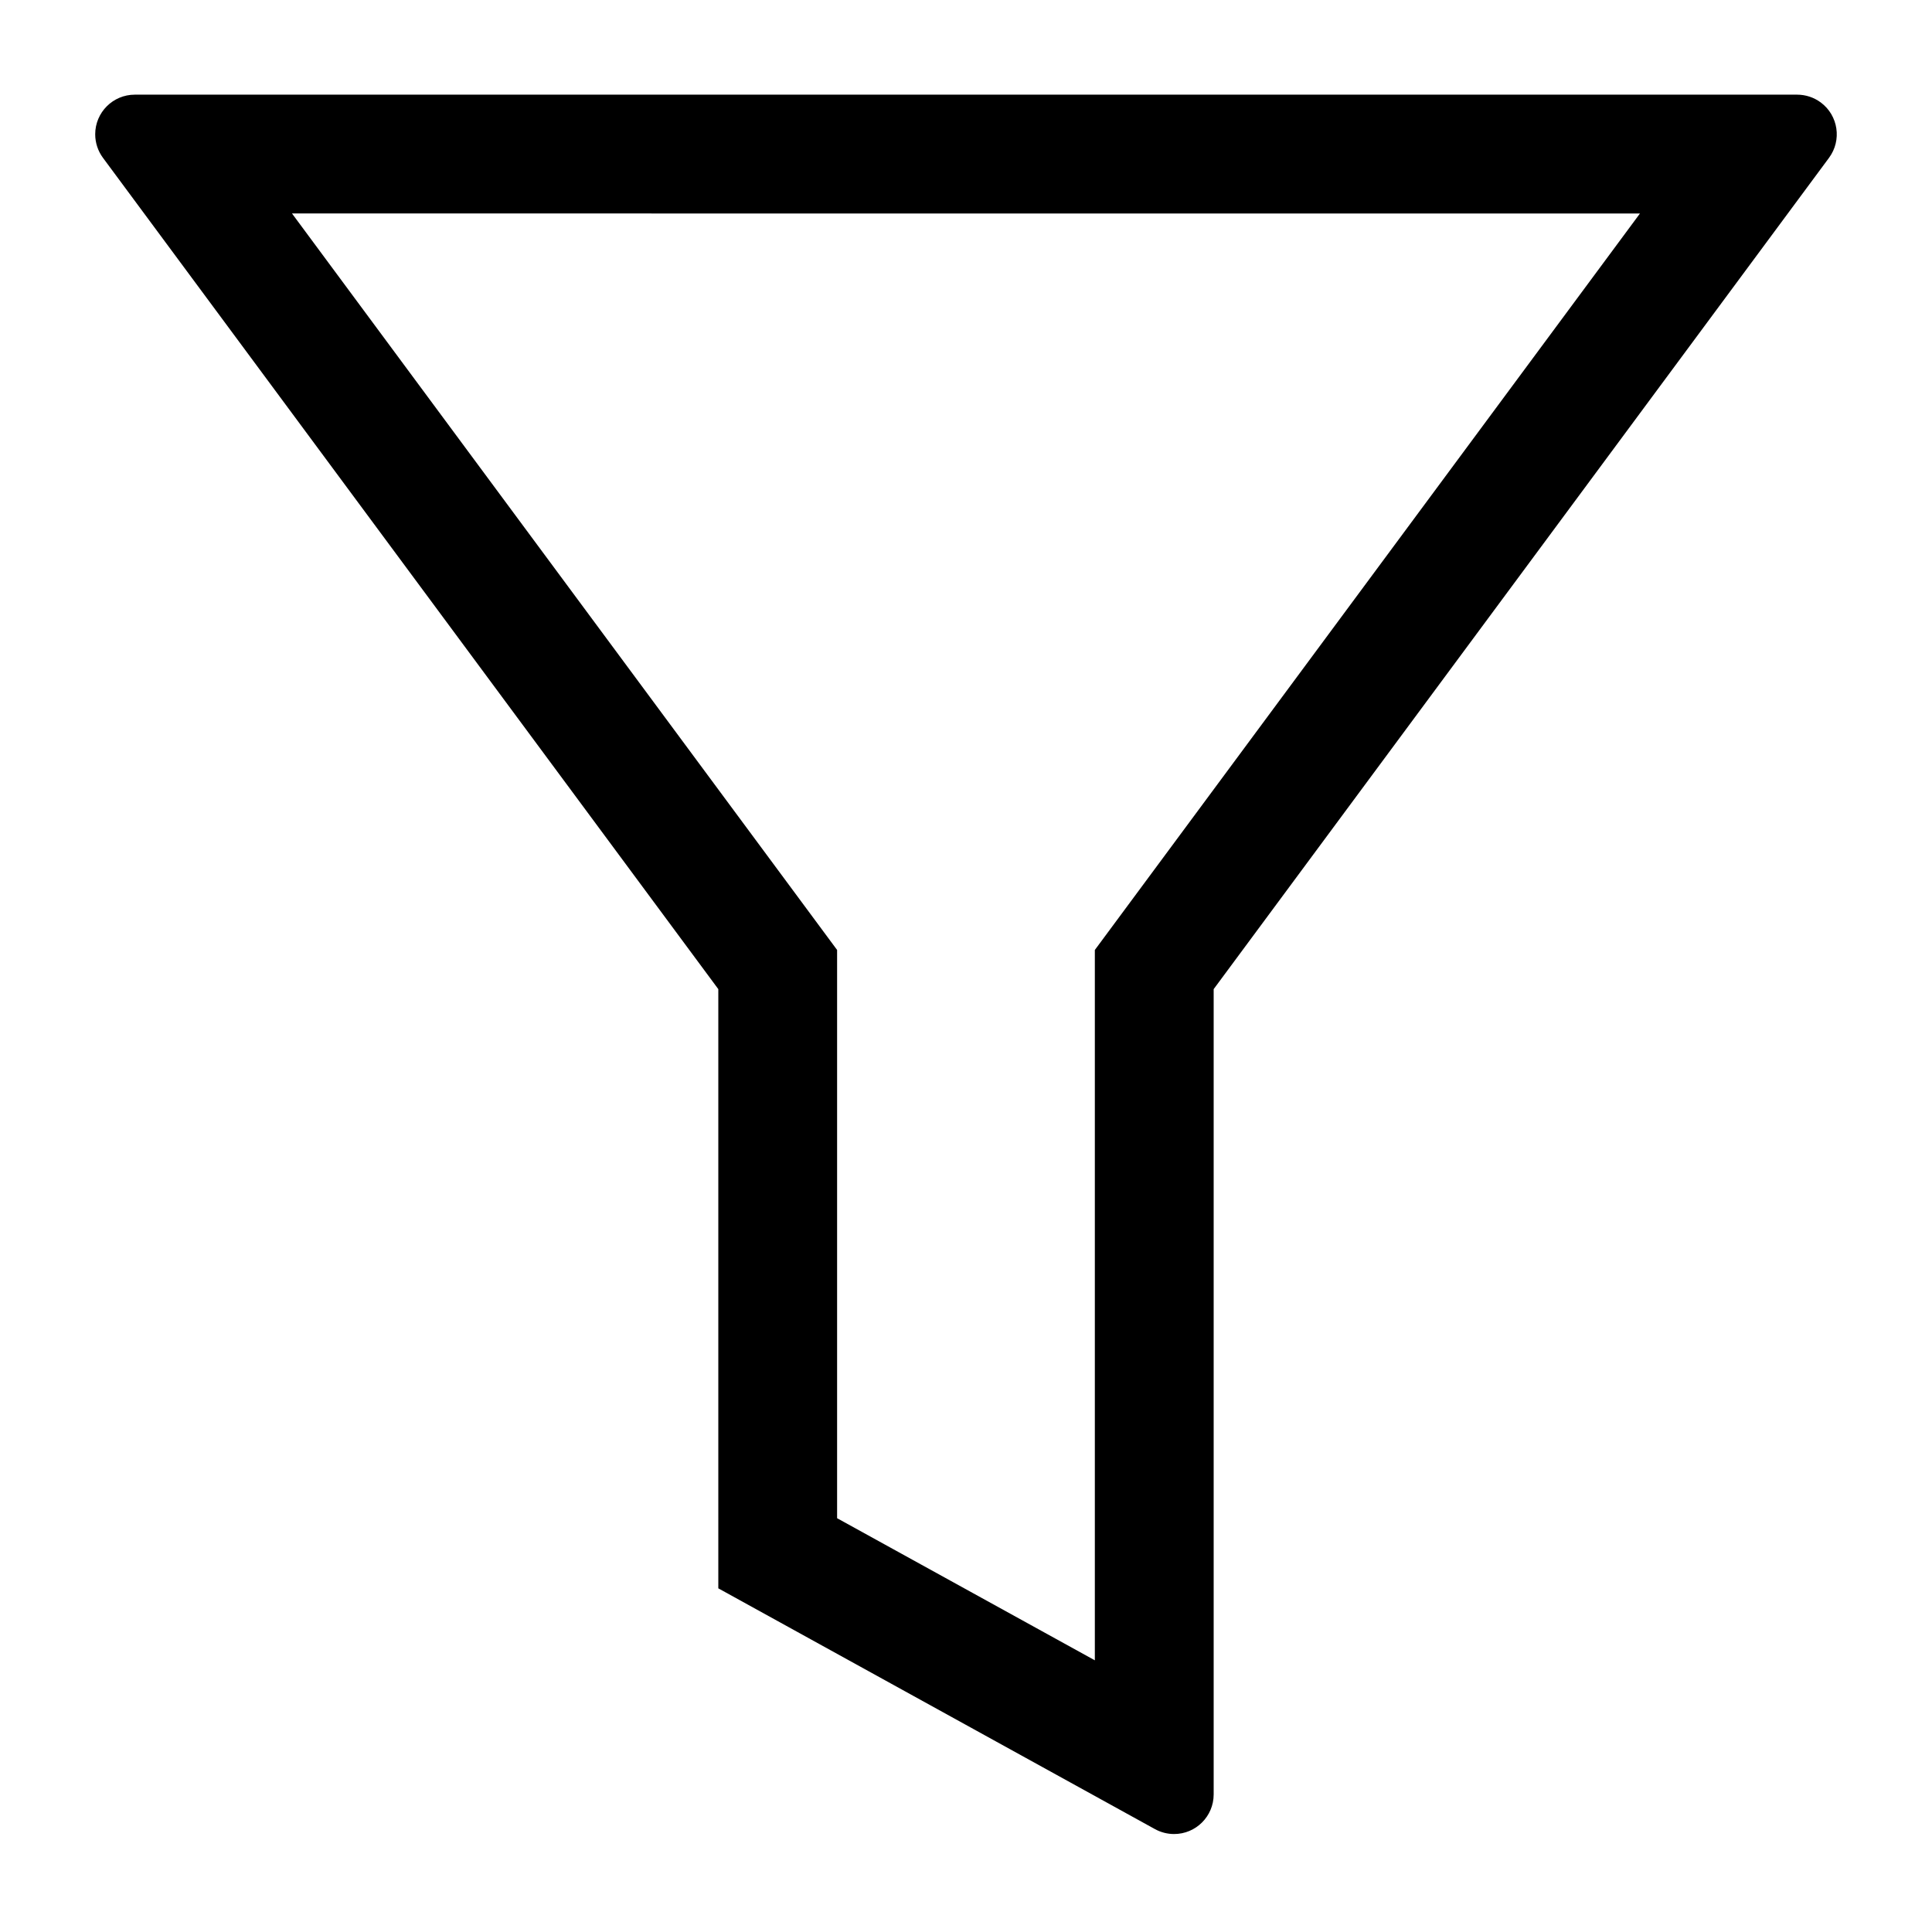
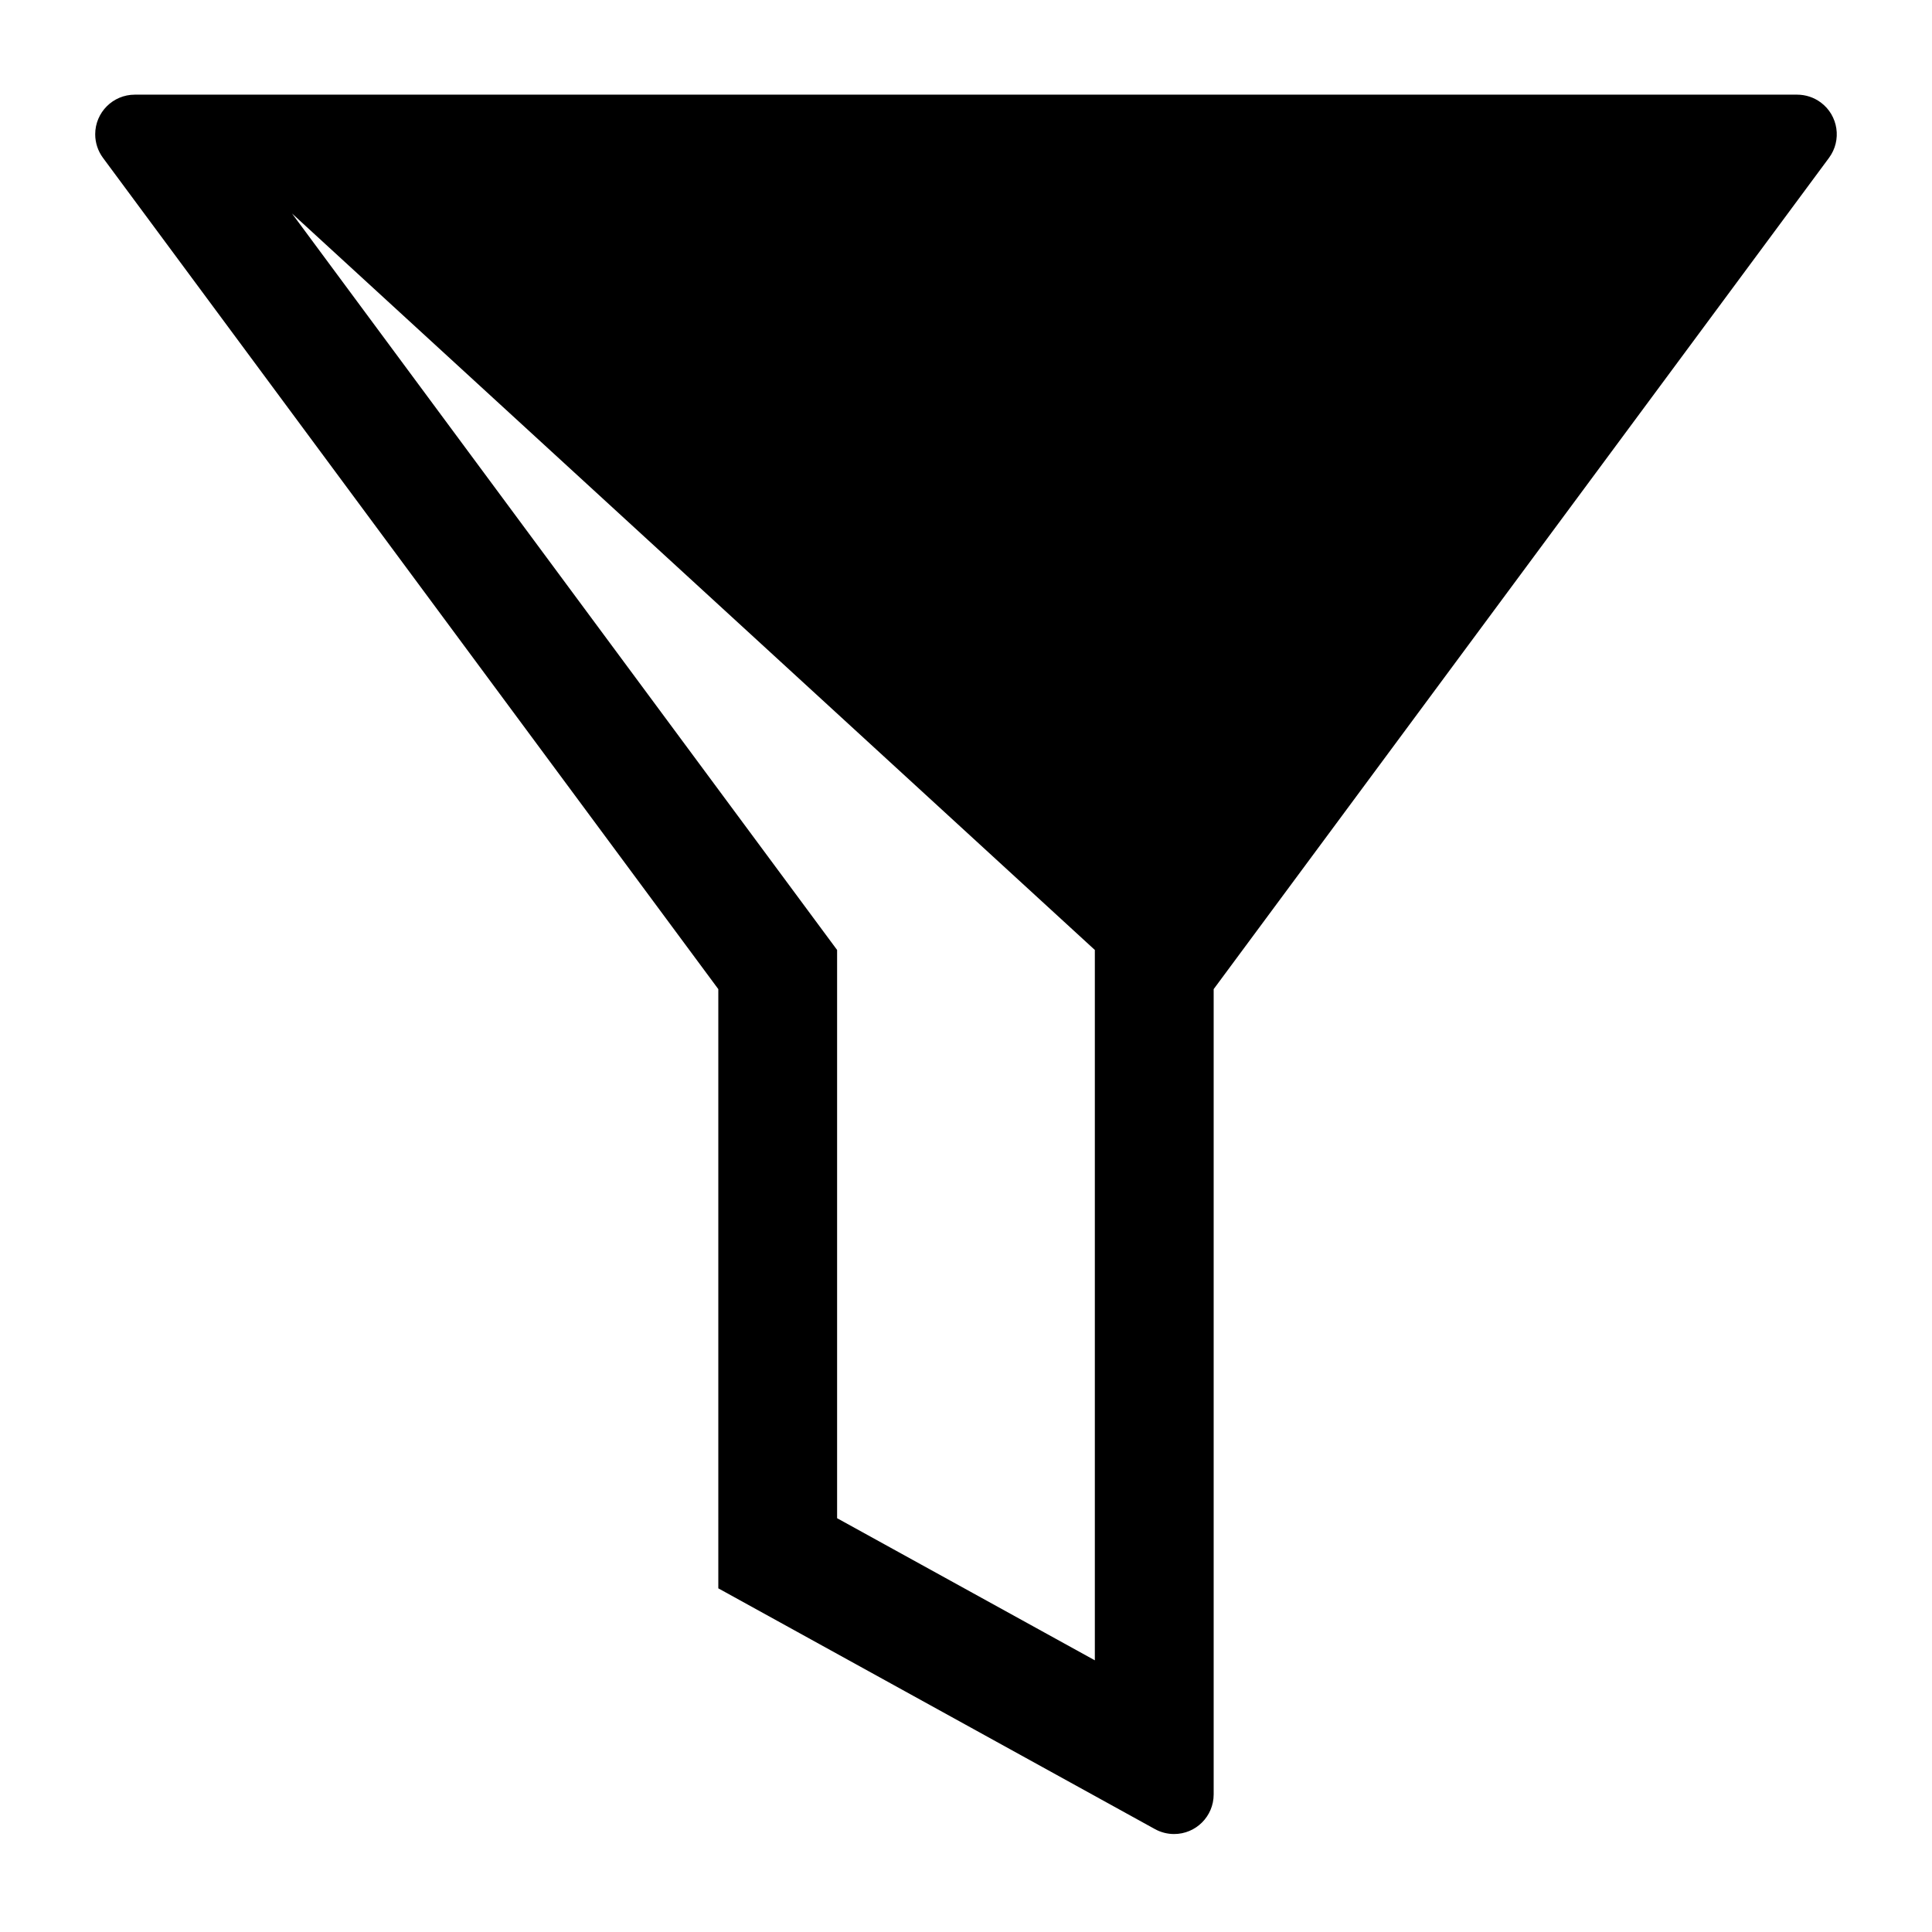
<svg xmlns="http://www.w3.org/2000/svg" fill="#000000" width="800px" height="800px" version="1.1" viewBox="144 144 512 512">
-   <path d="m221.38 200.57 144.46 195.18v150.59l68.305 37.66v-188.25l144.46-195.17zm112.98 205.56-163.07-220.3c-1.336-1.809-2.059-3.996-2.059-6.246 0-5.797 4.699-10.496 10.496-10.496h440.54c2.25 0 4.438 0.723 6.246 2.059 4.656 3.449 5.641 10.023 2.191 14.684l-163.07 220.3v213.41c0 5.797-4.699 10.496-10.492 10.496-1.773 0-3.519-0.449-5.07-1.305l-115.71-63.805z" />
+   <path d="m221.38 200.57 144.46 195.18v150.59l68.305 37.66v-188.25zm112.98 205.56-163.07-220.3c-1.336-1.809-2.059-3.996-2.059-6.246 0-5.797 4.699-10.496 10.496-10.496h440.54c2.25 0 4.438 0.723 6.246 2.059 4.656 3.449 5.641 10.023 2.191 14.684l-163.07 220.3v213.41c0 5.797-4.699 10.496-10.492 10.496-1.773 0-3.519-0.449-5.07-1.305l-115.71-63.805z" />
</svg>